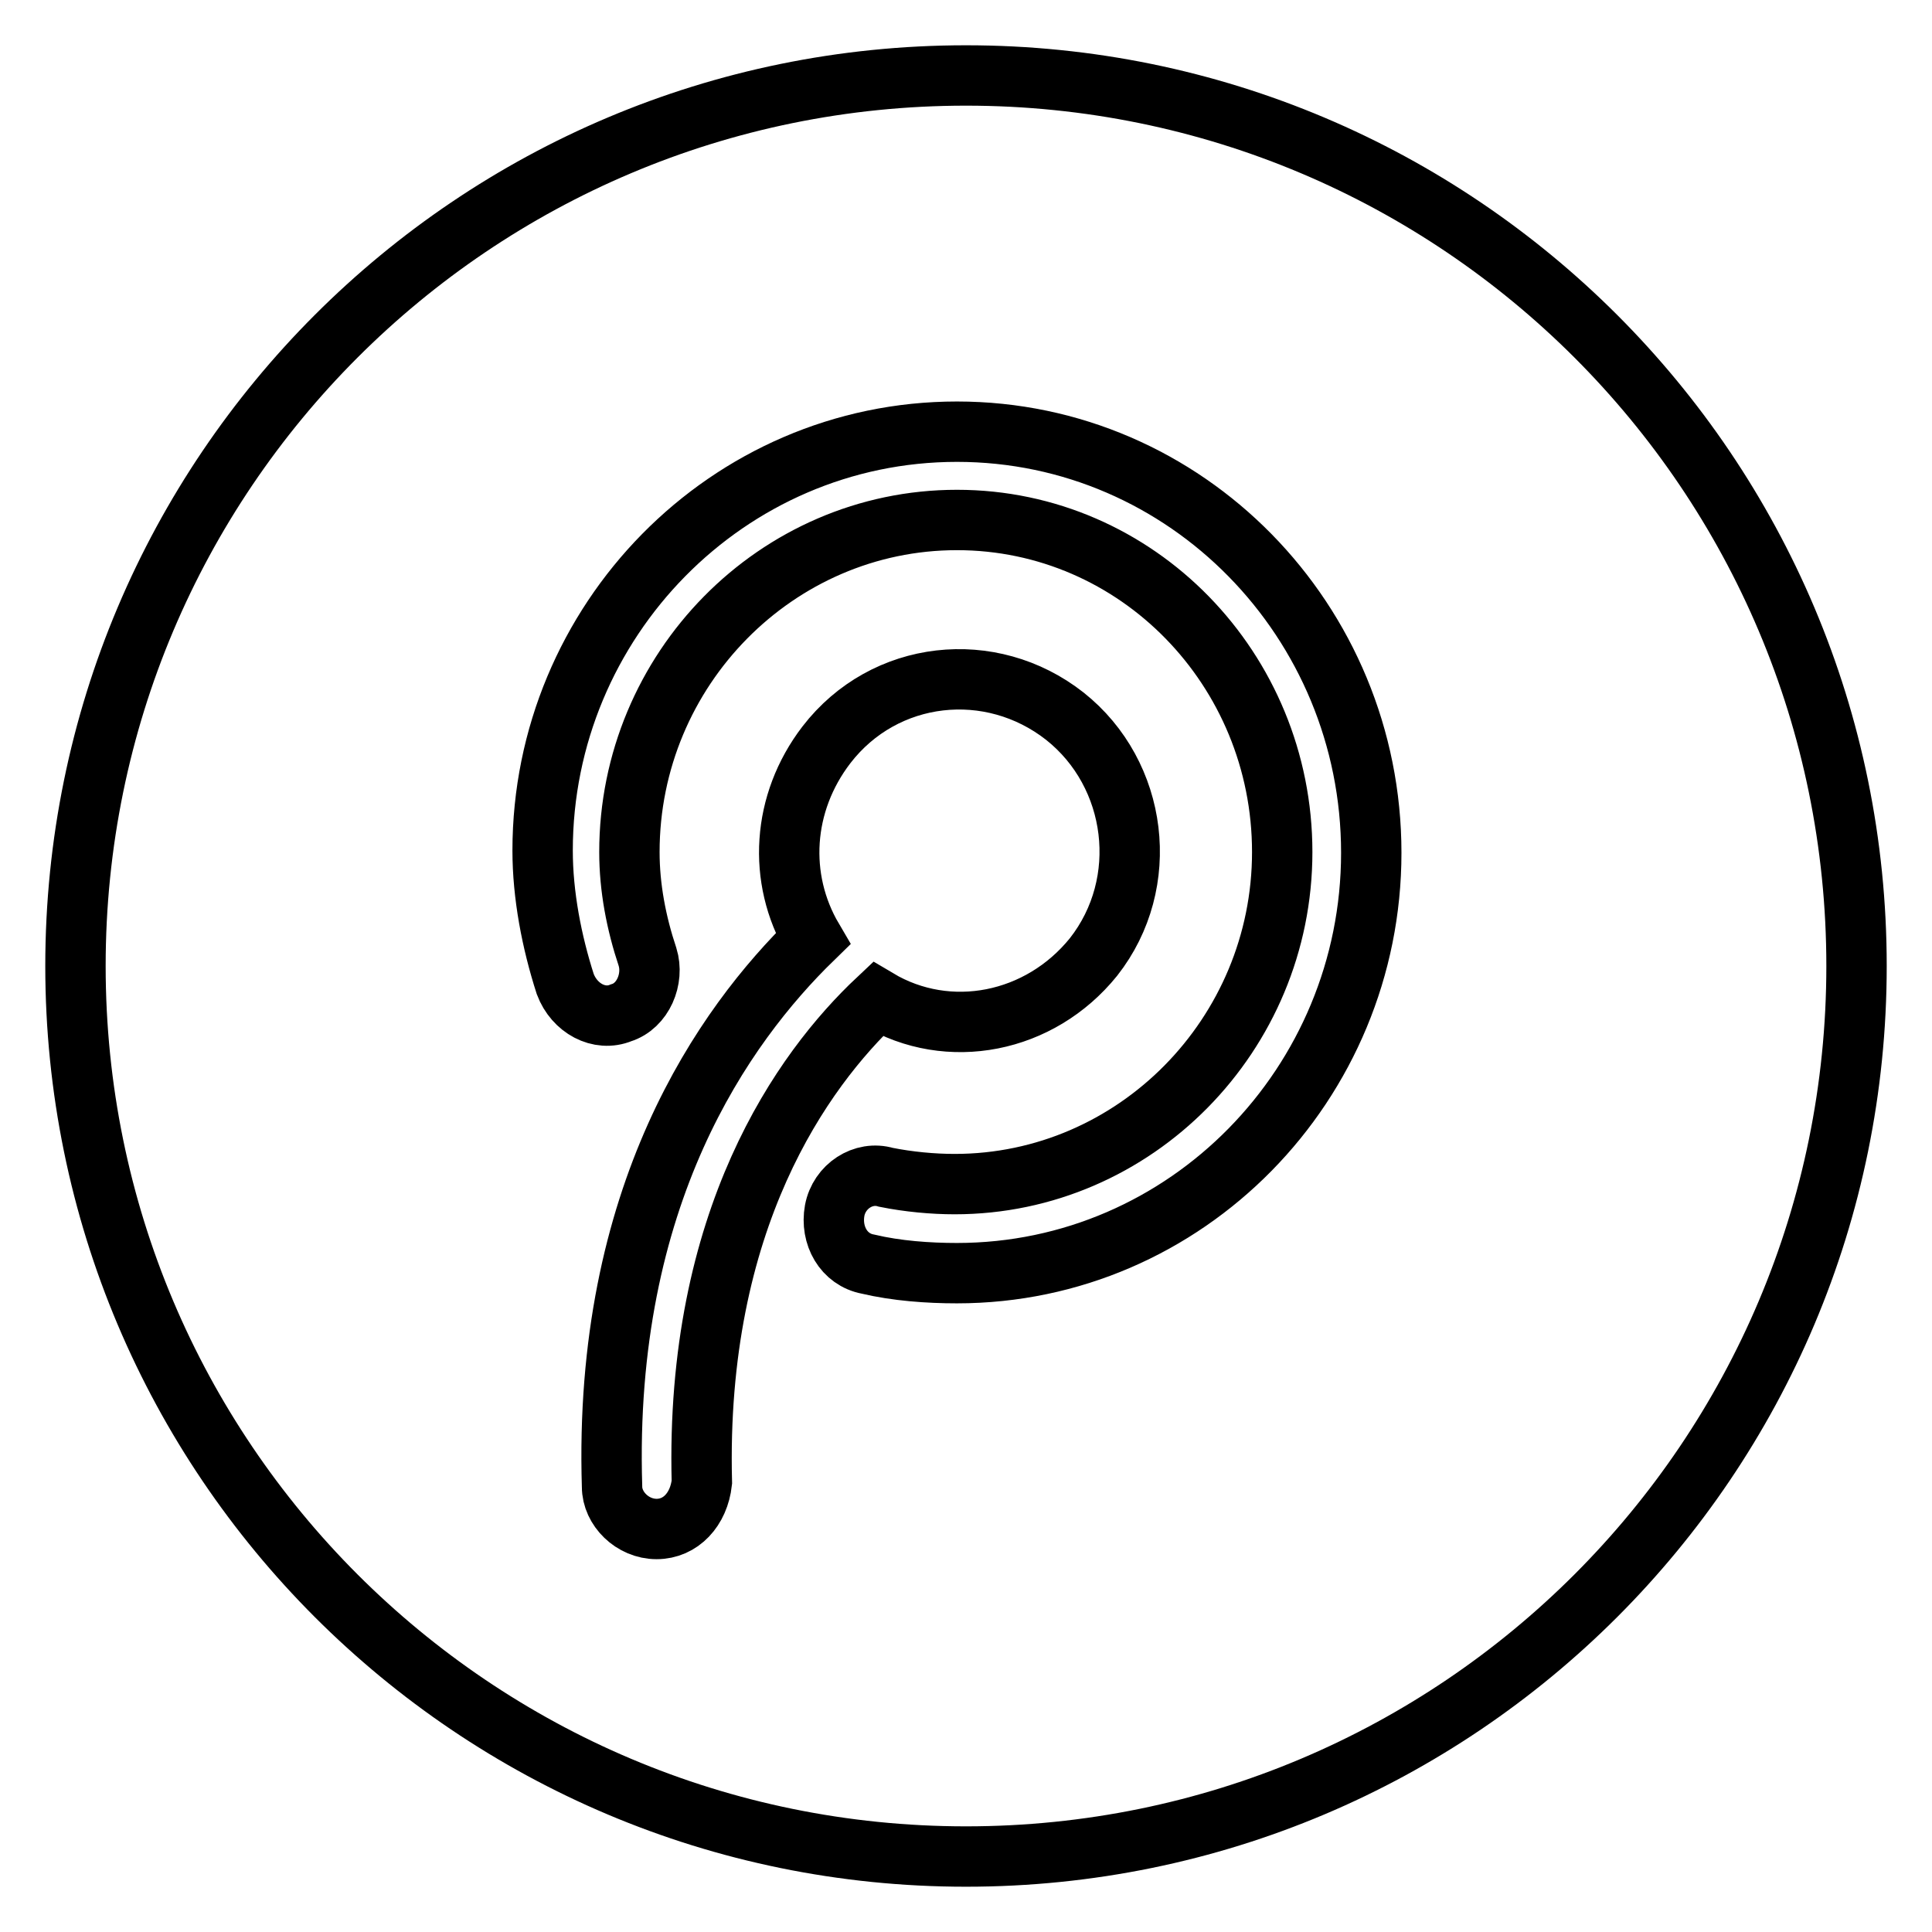
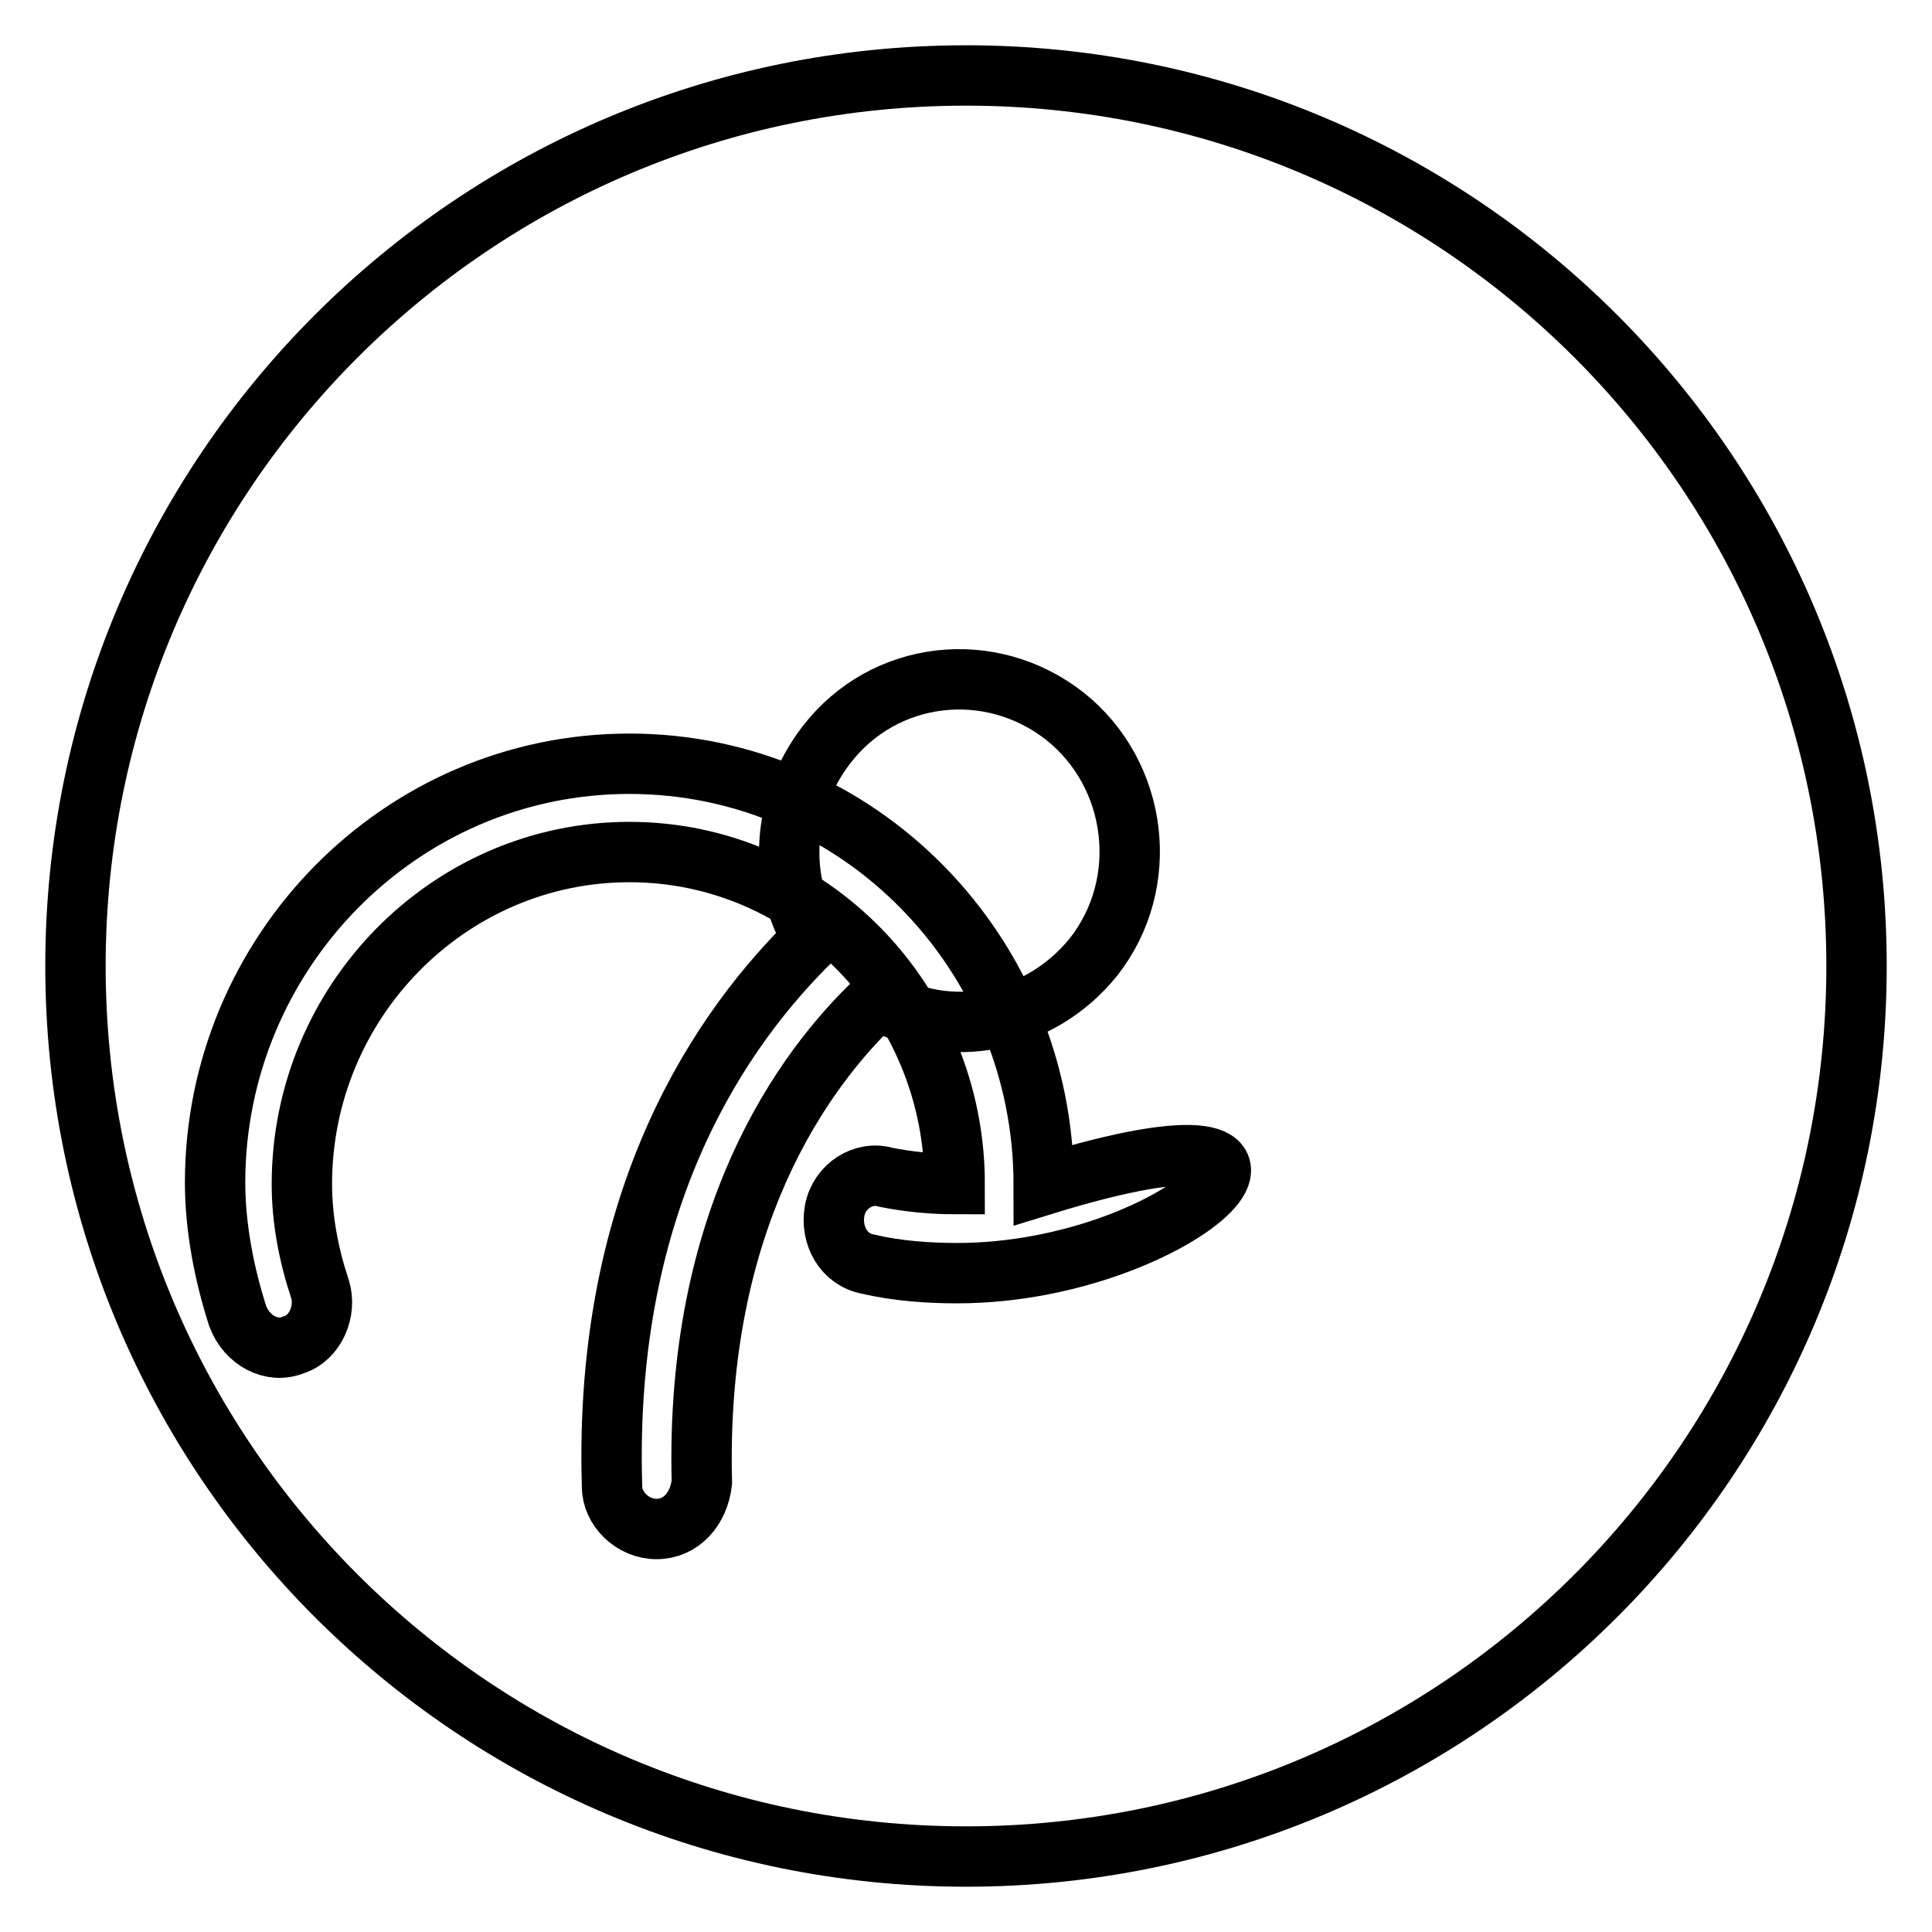
<svg xmlns="http://www.w3.org/2000/svg" version="1.1" x="0px" y="0px" viewBox="0 0 256 256" enable-background="new 0 0 256 256" xml:space="preserve">
  <g>
-     <path stroke-width="8" fill-opacity="0" stroke="#000000" d="M128,10C62.8,10,10,62.8,10,128c0,65.2,52.8,118,118,118c65.2,0,118-52.8,118-118C246,62.8,193.2,10,128,10 L128,10z M87,202.6L87,202.6c-3.2,0-5.9-2.7-5.9-5.6c-1.2-38.6,14.8-61.1,26.6-72.6c-4.7-8-4.1-18,1.8-25.7 c7.7-10,21.8-11.5,31.6-3.8c9.7,7.7,11.5,22.1,3.8,31.9c-7.1,8.8-19.2,11.2-28.6,5.6c-10,9.4-24.2,29.2-23.3,64 C92.6,200,90.2,202.6,87,202.6L87,202.6z M126.8,168.7c-3.8,0-8-0.3-11.8-1.2c-3.2-0.6-5-3.8-4.4-7.1c0.6-3.2,3.8-5.3,6.8-4.4 c3,0.6,6.2,0.9,9.1,0.9c23.9,0,43.4-19.8,43.4-44c0-24.2-19.2-44-43.1-44s-43.4,19.8-43.4,44c0,4.7,0.9,9.4,2.4,13.9 c0.9,2.9-0.6,6.5-3.5,7.4c-2.9,1.2-6.2-0.6-7.4-3.8c-1.8-5.6-3-11.8-3-17.7c0-30.4,24.5-55.5,54.9-55.5c30.4,0,54.9,25.1,54.9,55.8 C181.7,143.6,157.2,168.7,126.8,168.7L126.8,168.7z" />
+     <path stroke-width="8" fill-opacity="0" stroke="#000000" d="M128,10C62.8,10,10,62.8,10,128c0,65.2,52.8,118,118,118c65.2,0,118-52.8,118-118C246,62.8,193.2,10,128,10 L128,10z M87,202.6L87,202.6c-3.2,0-5.9-2.7-5.9-5.6c-1.2-38.6,14.8-61.1,26.6-72.6c-4.7-8-4.1-18,1.8-25.7 c7.7-10,21.8-11.5,31.6-3.8c9.7,7.7,11.5,22.1,3.8,31.9c-7.1,8.8-19.2,11.2-28.6,5.6c-10,9.4-24.2,29.2-23.3,64 C92.6,200,90.2,202.6,87,202.6L87,202.6z M126.8,168.7c-3.8,0-8-0.3-11.8-1.2c-3.2-0.6-5-3.8-4.4-7.1c0.6-3.2,3.8-5.3,6.8-4.4 c3,0.6,6.2,0.9,9.1,0.9c0-24.2-19.2-44-43.1-44s-43.4,19.8-43.4,44c0,4.7,0.9,9.4,2.4,13.9 c0.9,2.9-0.6,6.5-3.5,7.4c-2.9,1.2-6.2-0.6-7.4-3.8c-1.8-5.6-3-11.8-3-17.7c0-30.4,24.5-55.5,54.9-55.5c30.4,0,54.9,25.1,54.9,55.8 C181.7,143.6,157.2,168.7,126.8,168.7L126.8,168.7z" />
  </g>
</svg>